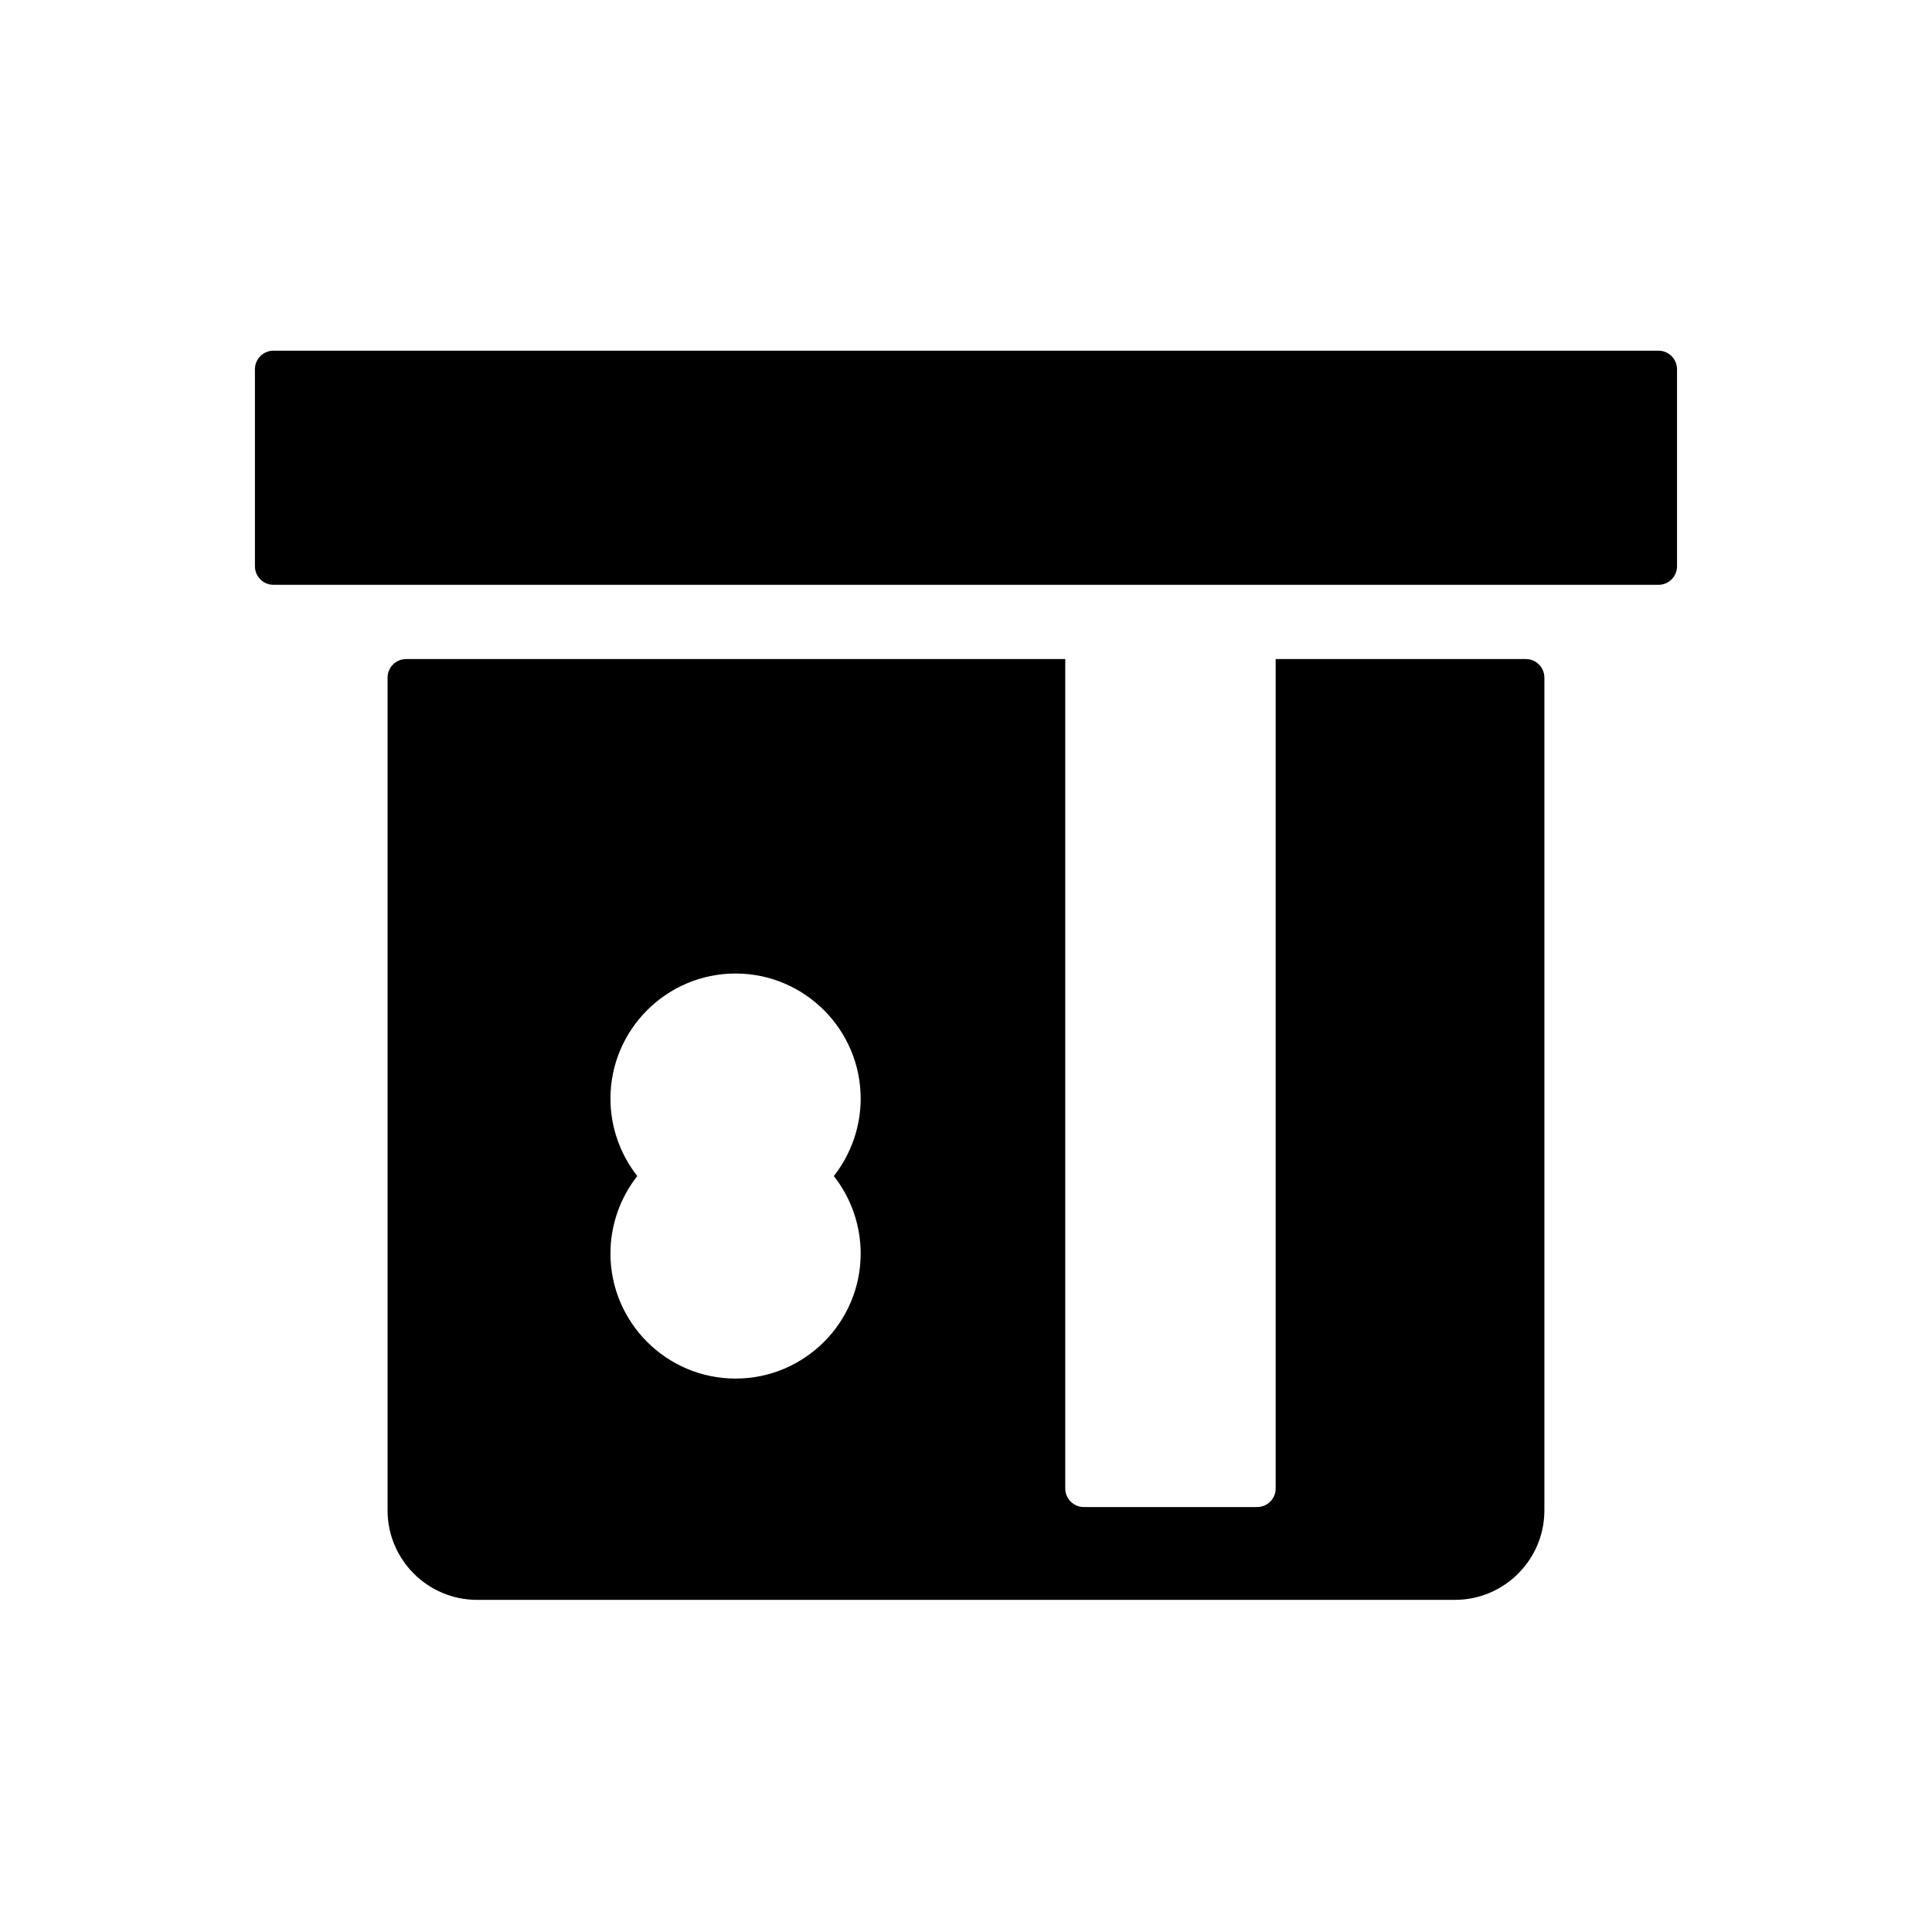
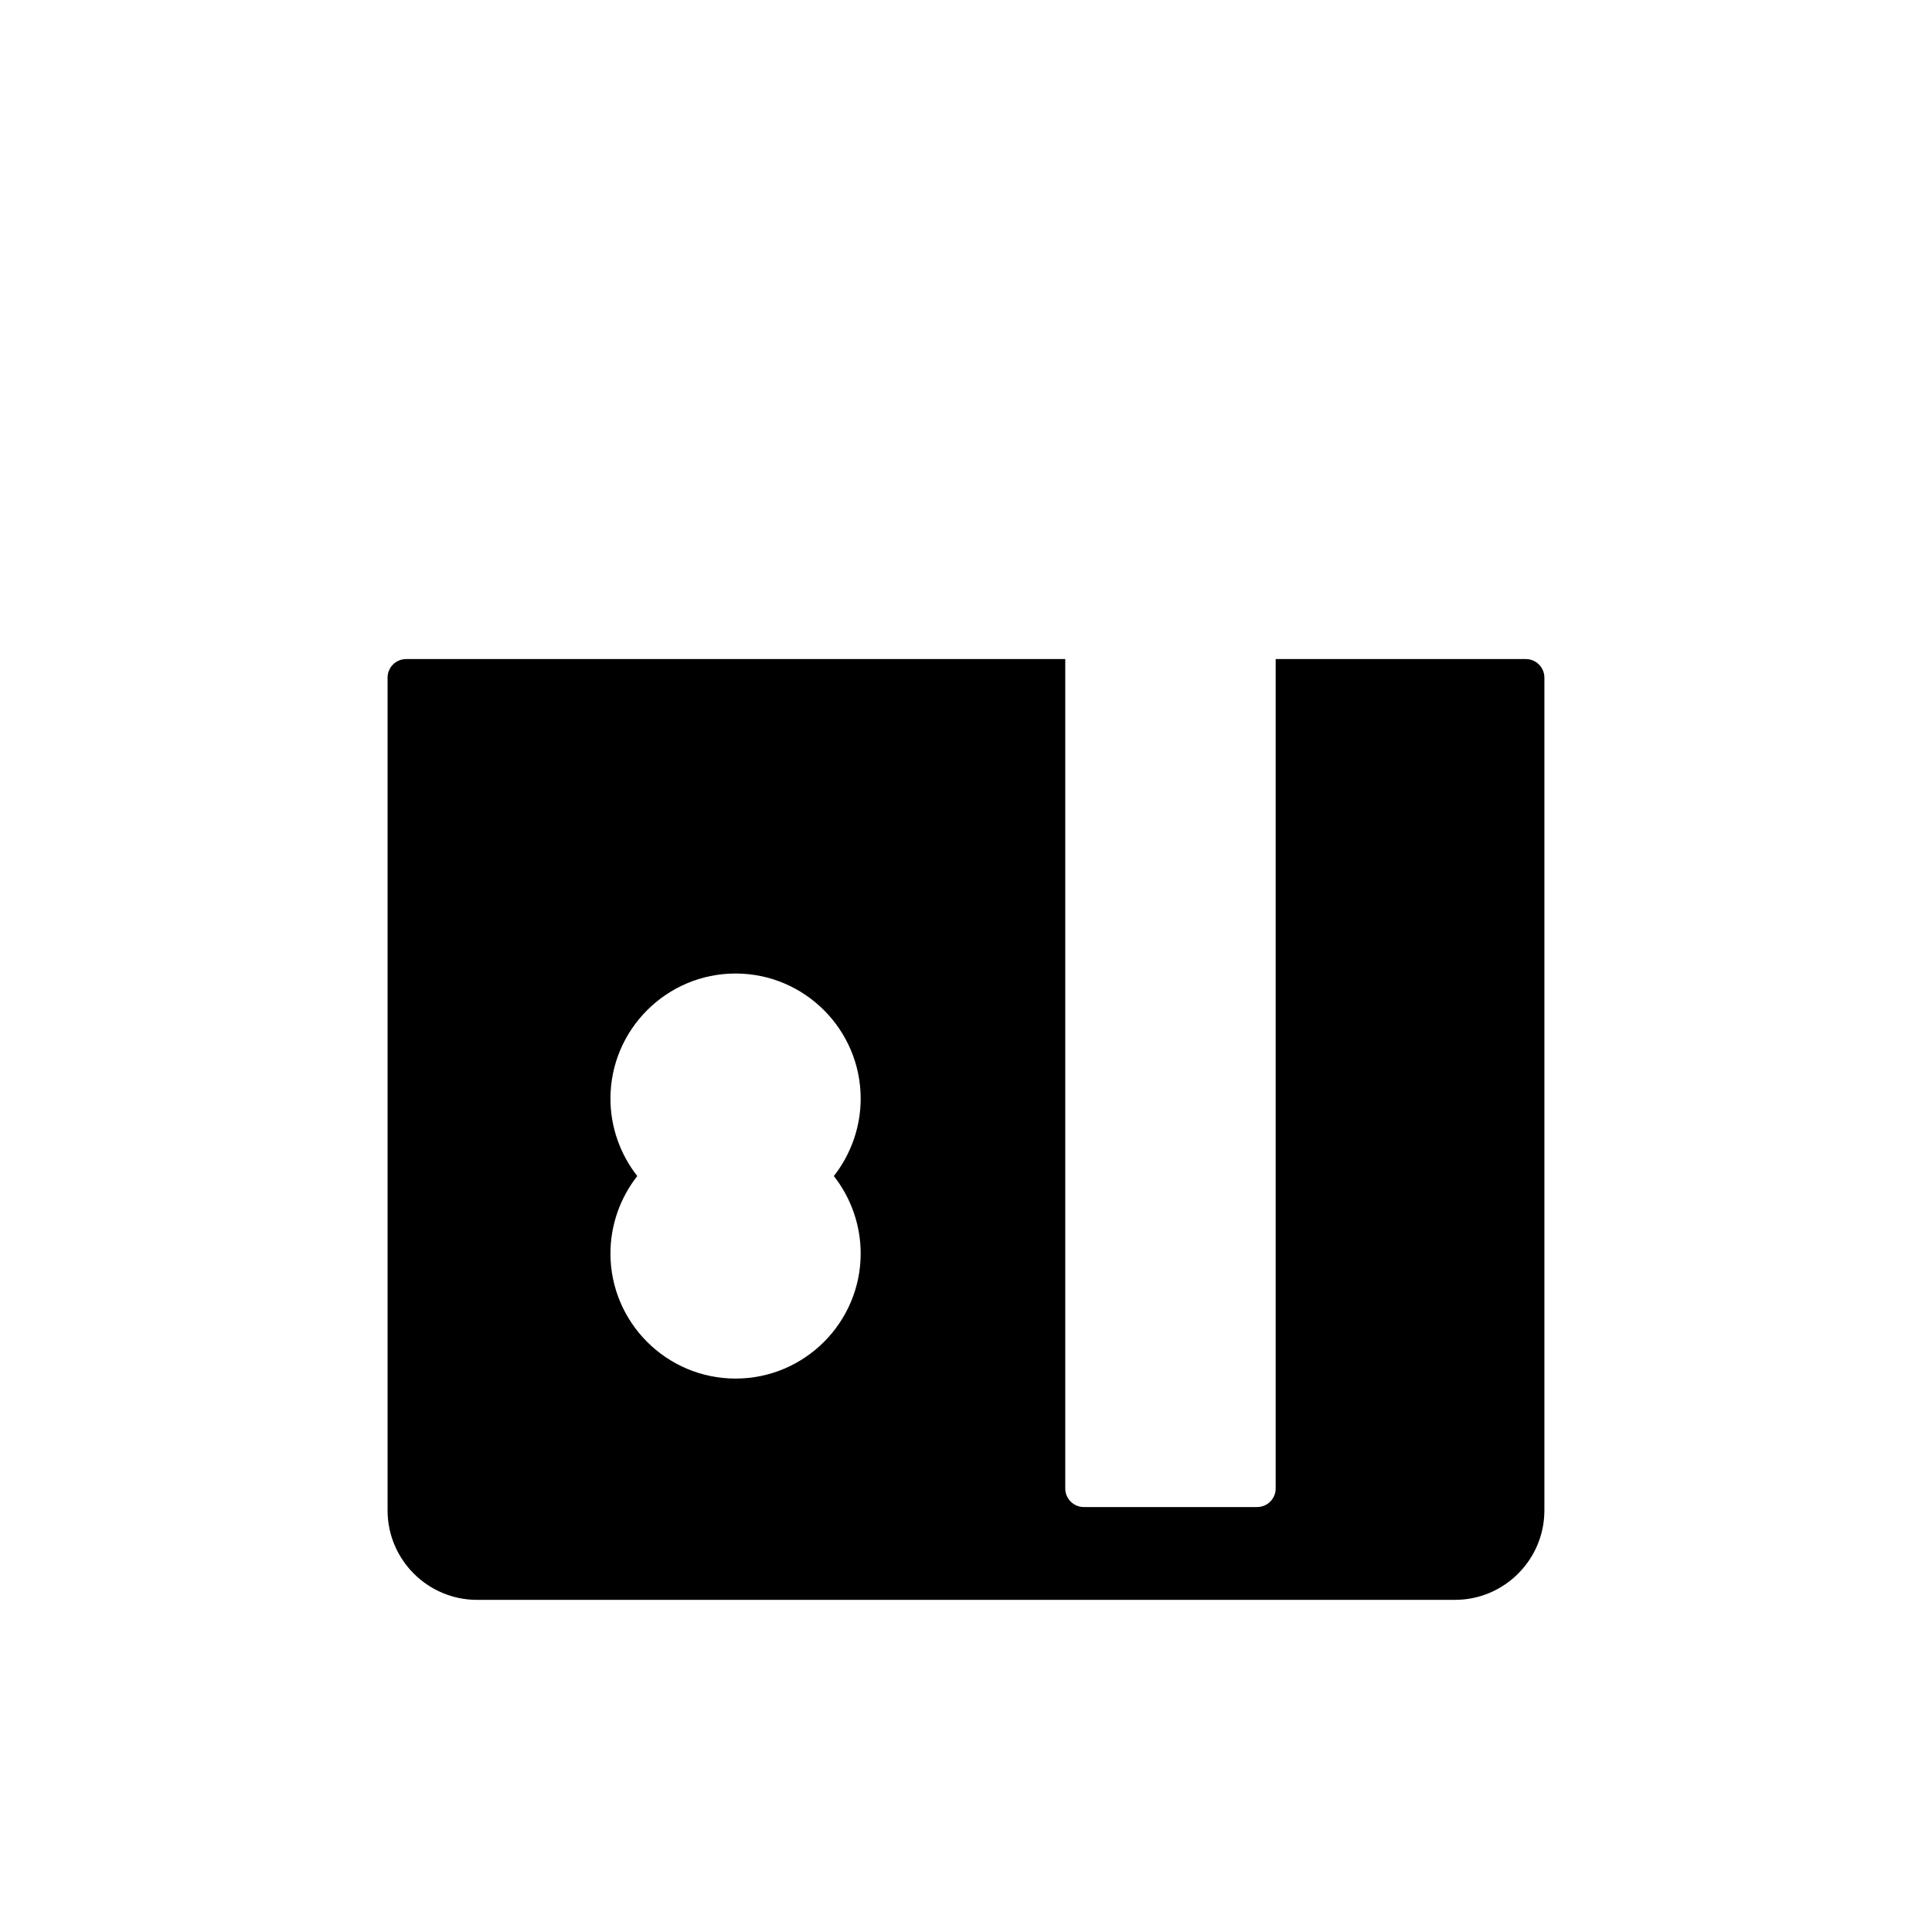
<svg xmlns="http://www.w3.org/2000/svg" fill="#000000" width="800px" height="800px" version="1.1" viewBox="144 144 512 512">
  <g>
-     <path d="m588.43 241.86v52.203c0 2.715-2.203 4.922-4.922 4.922l-367.03-0.004c-2.715 0-4.922-2.203-4.922-4.922v-52.203c0-2.715 2.203-4.922 4.922-4.922h367.03c2.719 0.004 4.922 2.211 4.922 4.926z" />
    <path d="m548.36 318.66h-66.293v219.8c0 2.715-2.199 4.922-4.922 4.922h-45.922c-2.715 0-4.922-2.203-4.922-4.922v-219.8h-174.67c-2.715 0-4.922 2.203-4.922 4.922v220.68c0 13.078 10.641 23.719 23.719 23.719h259.13c13.078 0 23.719-10.641 23.719-23.719v-220.68c0-2.719-2.203-4.922-4.918-4.922zm-176.27 157.52c0 18.281-14.875 33.156-33.16 33.156-18.281 0-33.156-14.875-33.156-33.156 0-7.457 2.547-14.711 7.113-20.516-4.566-5.805-7.113-13.062-7.113-20.508 0-18.289 14.875-33.164 33.156-33.164 18.289 0 33.16 14.879 33.16 33.164 0 7.445-2.555 14.695-7.113 20.508 4.562 5.809 7.113 13.062 7.113 20.516z" />
  </g>
</svg>